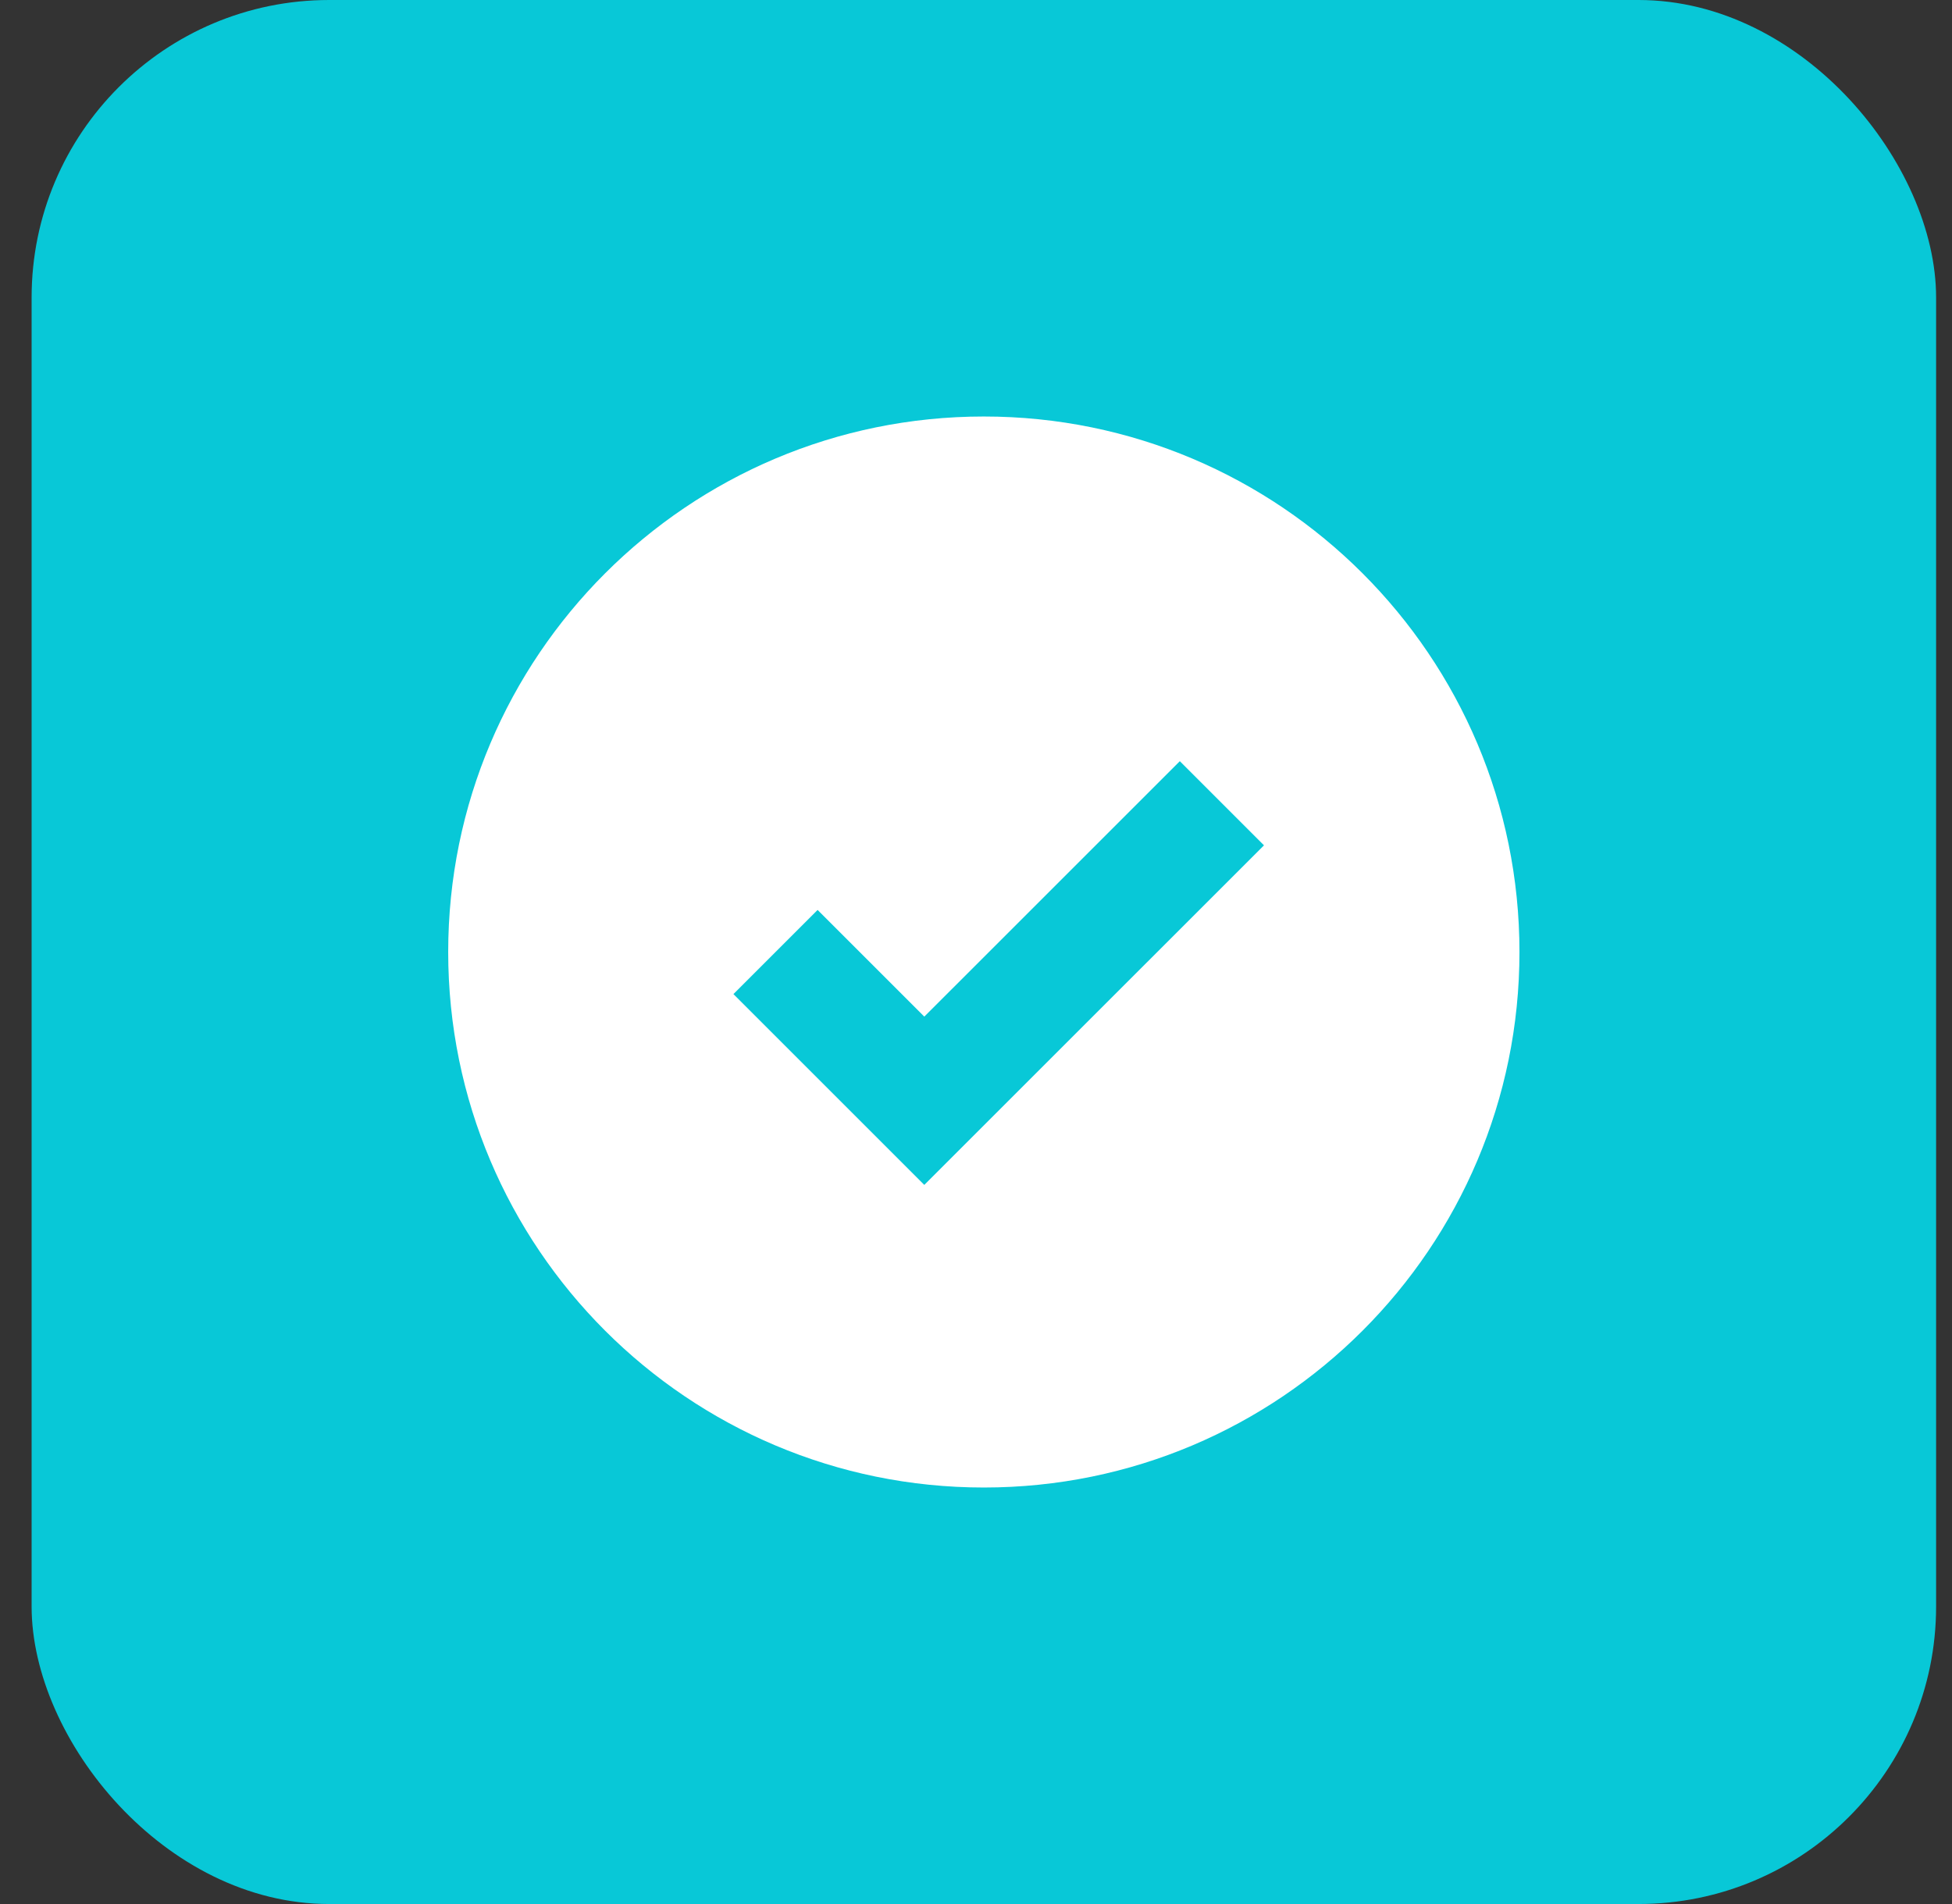
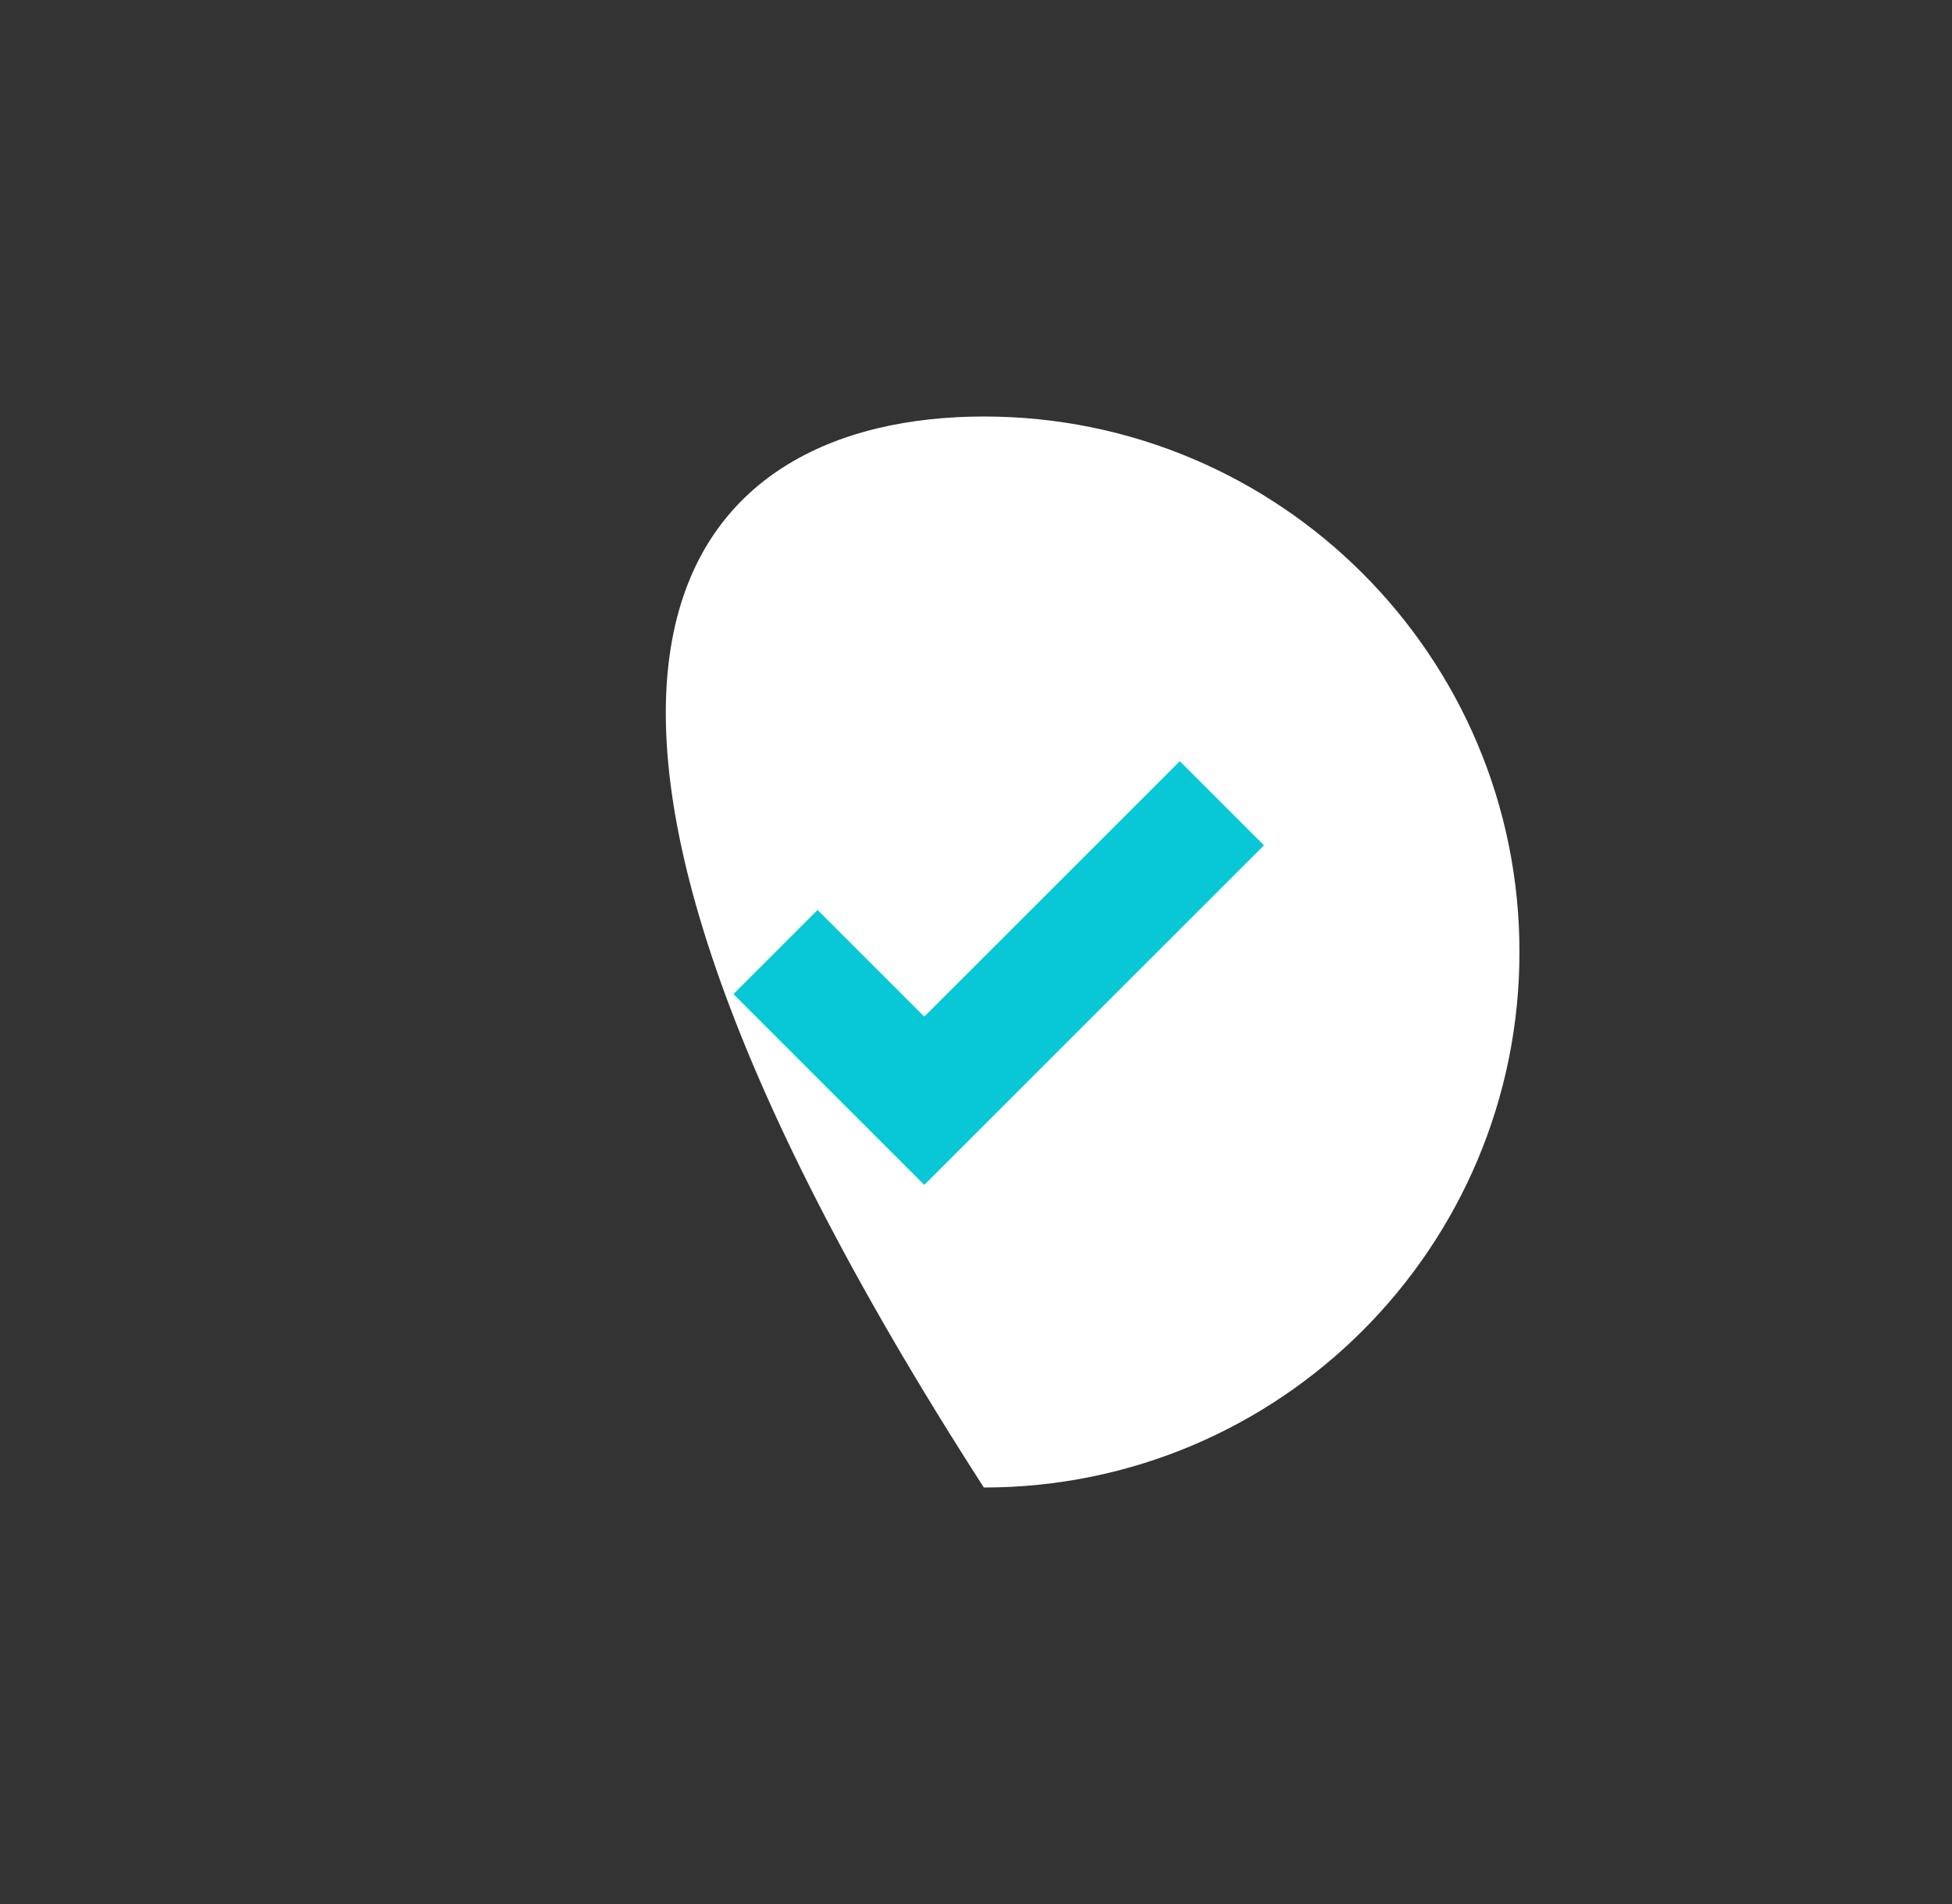
<svg xmlns="http://www.w3.org/2000/svg" width="41" height="40" viewBox="0 0 41 40" fill="none">
  <rect x="0" y="0" width="41" height="40" fill="#333333" stroke="none" />
-   <rect x="0.664" width="40.002" height="40" rx="6.25" fill="#08C8D7" />
-   <path d="M31.915 20C31.915 26.213 26.878 31.25 20.665 31.25C14.451 31.25 9.414 26.213 9.414 20C9.414 13.787 14.451 8.75 20.665 8.75C26.878 8.75 31.915 13.787 31.915 20Z" fill="white" />
+   <path d="M31.915 20C31.915 26.213 26.878 31.25 20.665 31.25C9.414 13.787 14.451 8.75 20.665 8.75C26.878 8.75 31.915 13.787 31.915 20Z" fill="white" />
  <path d="M16.289 20L19.414 23.125L25.665 16.875" stroke="#08C8D7" stroke-width="2.5" />
</svg>